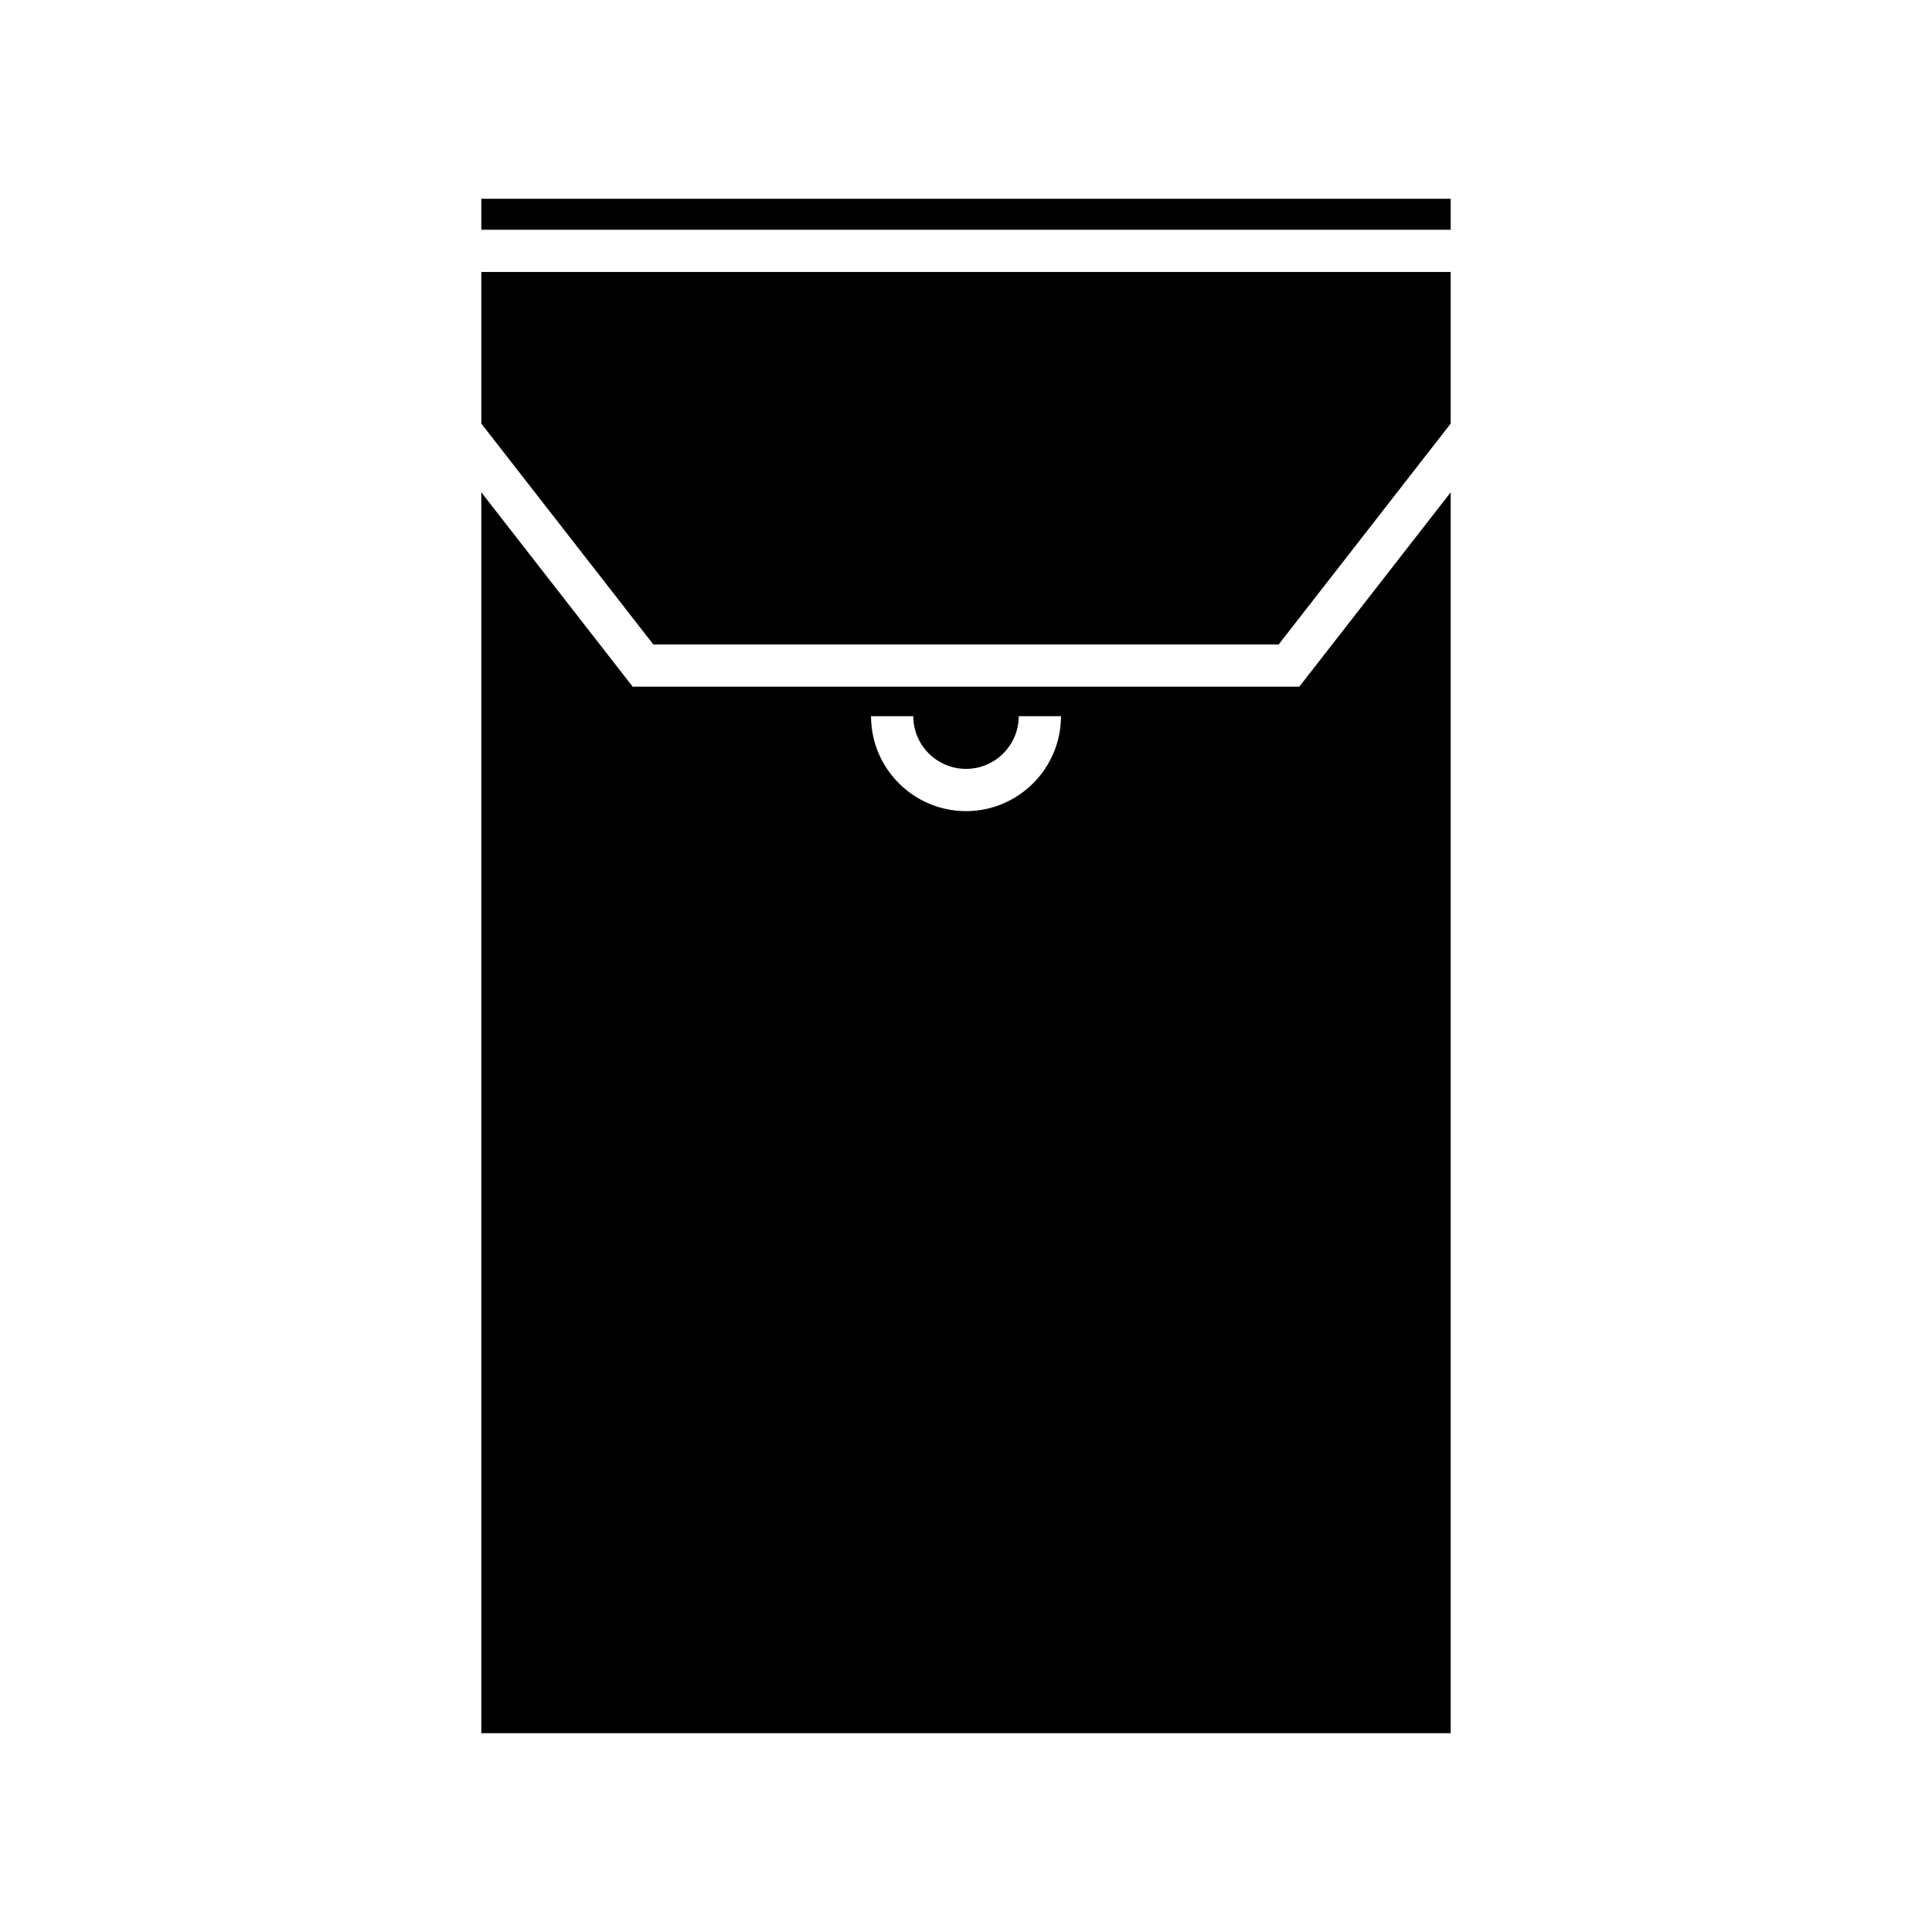
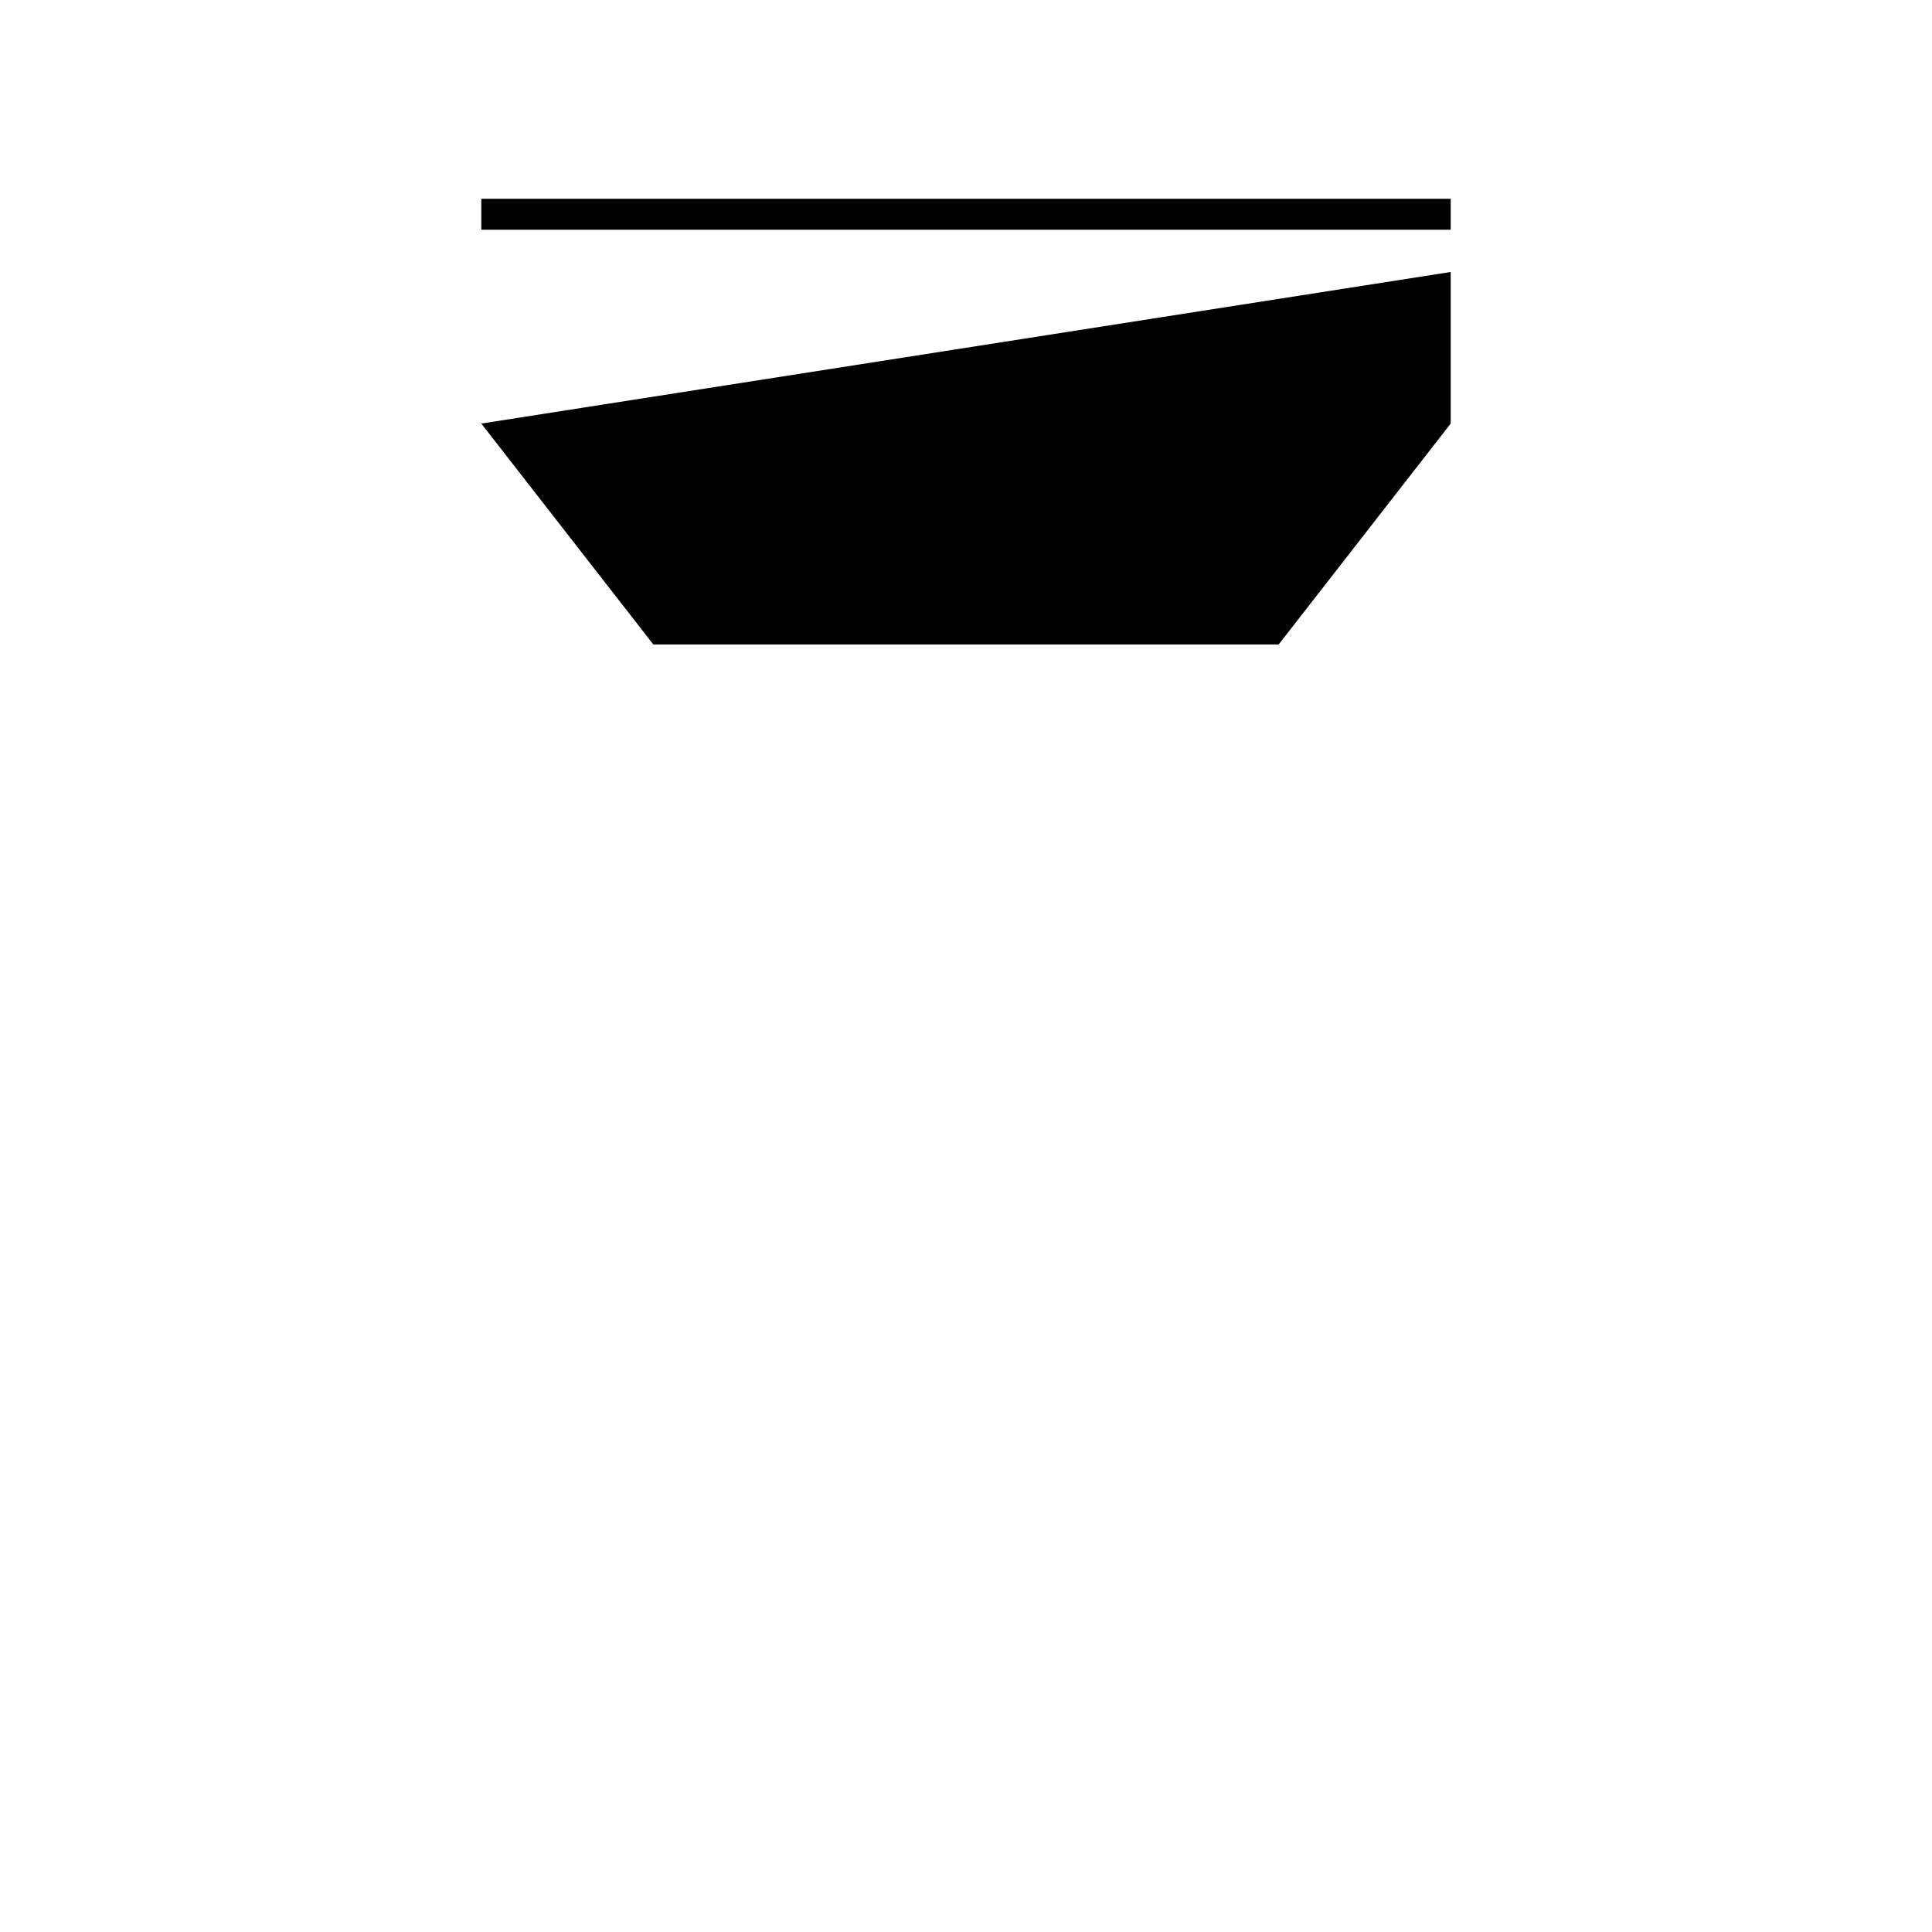
<svg xmlns="http://www.w3.org/2000/svg" fill="#000000" width="800px" height="800px" version="1.1" viewBox="144 144 512 512">
  <g>
    <path d="m271.55 196.68h256.9v8.203h-256.9z" />
-     <path d="m271.55 256.25 45.586 58.535h165.73l45.586-58.535v-40.172h-256.9z" />
-     <path d="m311.67 325.98-40.121-51.512v328.84h256.9v-328.84l-40.121 51.512zm88.332 32.977c-13.879 0-25.168-11.289-25.168-25.168h11.195c0 7.703 6.269 13.973 13.973 13.973s13.973-6.269 13.973-13.973h11.195c0 13.879-11.289 25.168-25.168 25.168z" />
+     <path d="m271.55 256.25 45.586 58.535h165.73l45.586-58.535v-40.172z" />
  </g>
</svg>